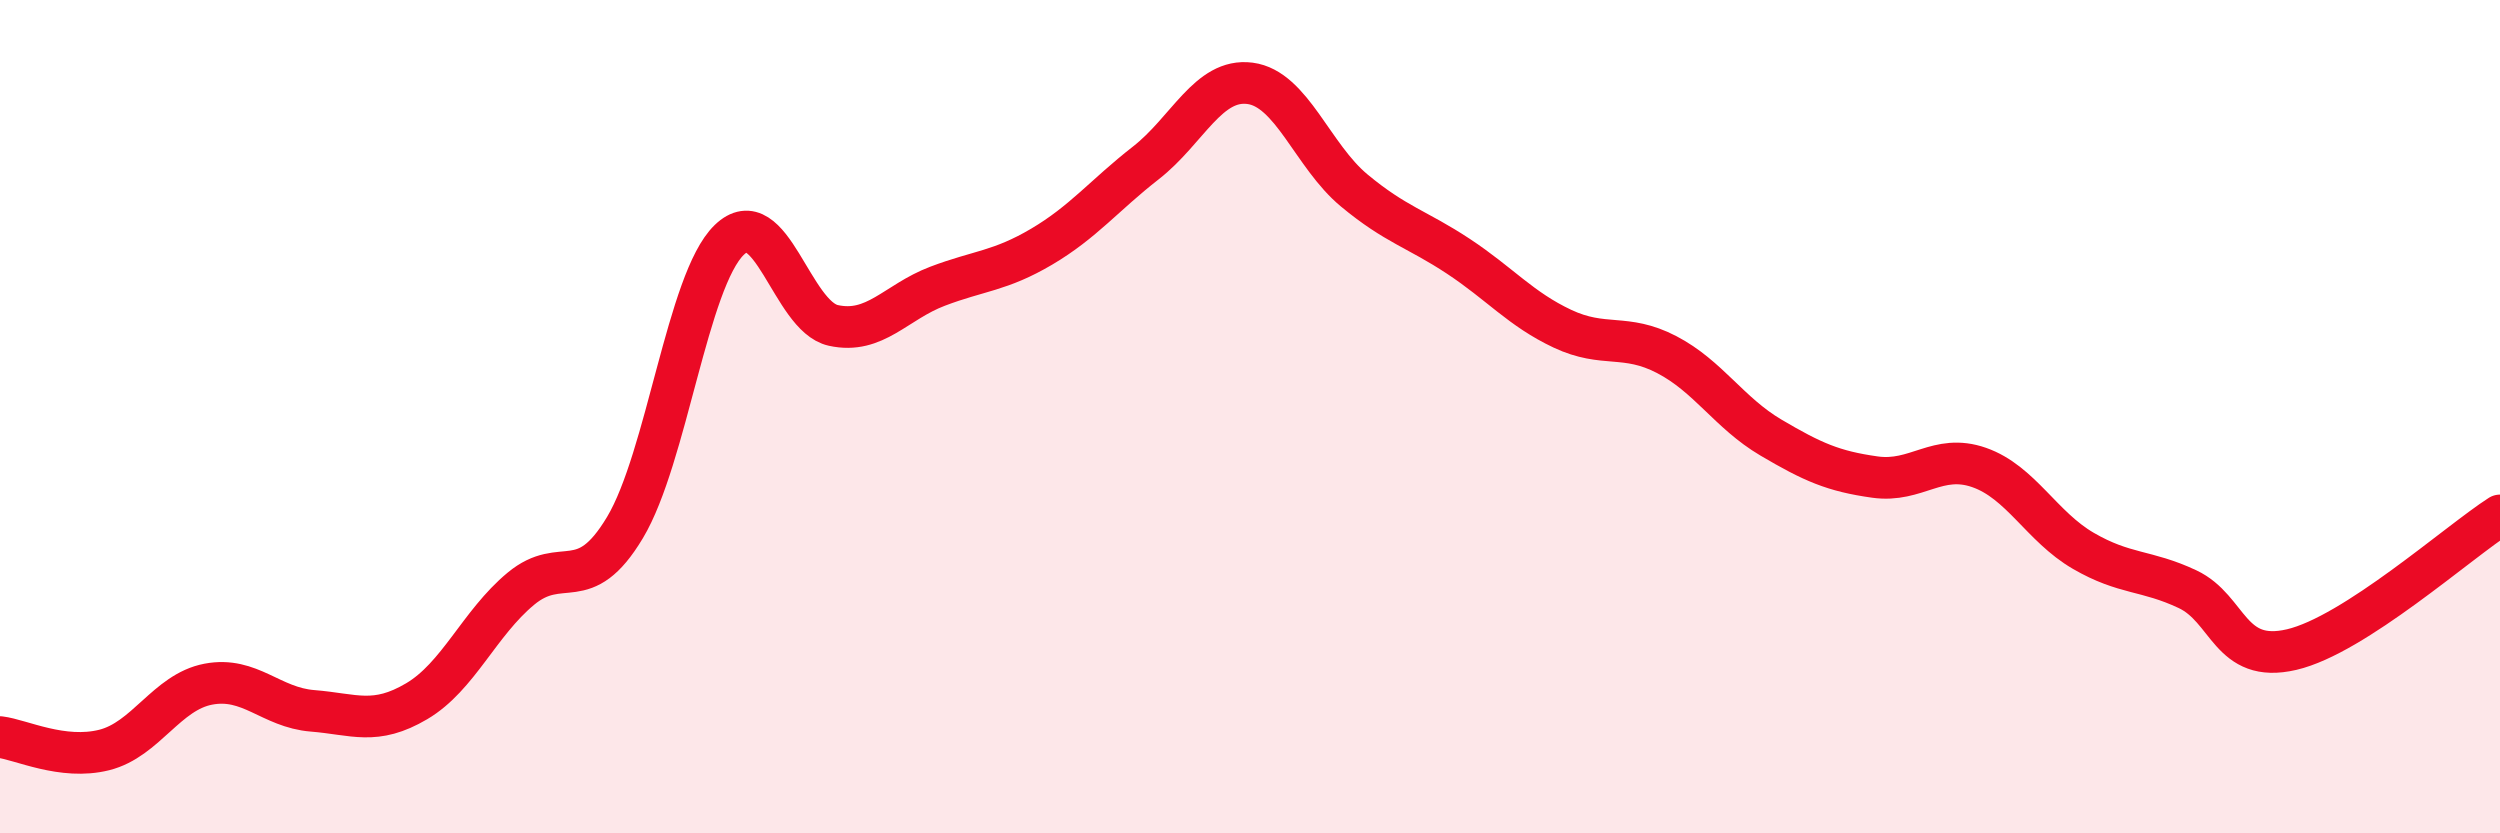
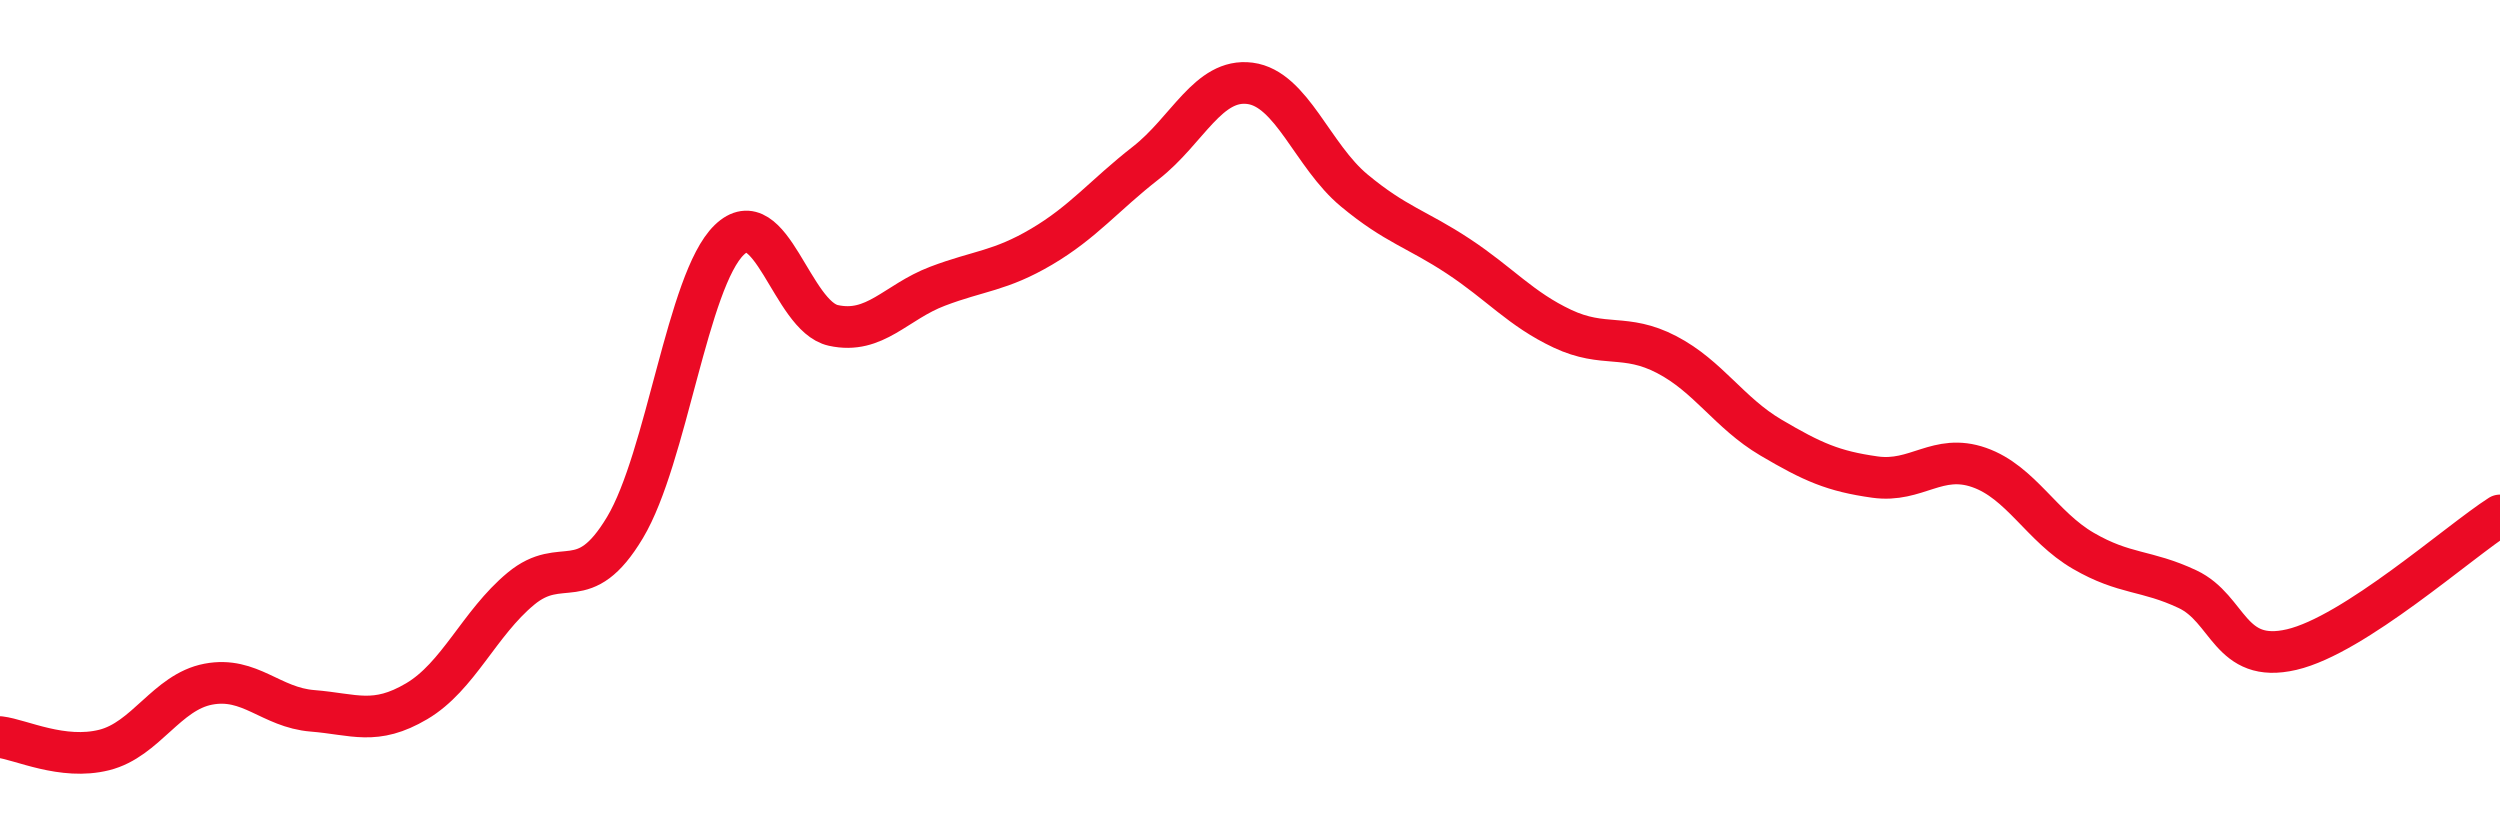
<svg xmlns="http://www.w3.org/2000/svg" width="60" height="20" viewBox="0 0 60 20">
-   <path d="M 0,17.69 C 0.5,17.75 1.5,18.25 2.5,18 C 3.5,17.75 4,16.61 5,16.42 C 6,16.23 6.5,16.98 7.5,17.06 C 8.5,17.14 9,17.42 10,16.83 C 11,16.24 11.5,14.96 12.5,14.13 C 13.5,13.3 14,14.33 15,12.66 C 16,10.99 16.5,6.73 17.5,5.76 C 18.5,4.79 19,7.59 20,7.81 C 21,8.03 21.5,7.25 22.5,6.87 C 23.5,6.49 24,6.51 25,5.92 C 26,5.33 26.5,4.69 27.5,3.91 C 28.5,3.13 29,1.87 30,2 C 31,2.13 31.5,3.74 32.5,4.57 C 33.5,5.4 34,5.49 35,6.15 C 36,6.81 36.5,7.42 37.5,7.89 C 38.5,8.36 39,7.99 40,8.51 C 41,9.03 41.5,9.91 42.5,10.5 C 43.5,11.09 44,11.31 45,11.45 C 46,11.59 46.5,10.87 47.5,11.22 C 48.5,11.57 49,12.64 50,13.22 C 51,13.8 51.5,13.67 52.5,14.14 C 53.5,14.61 53.5,15.94 55,15.59 C 56.5,15.24 59,13.01 60,12.37L60 20L0 20Z" fill="#EB0A25" opacity="0.1" stroke-linecap="round" stroke-linejoin="round" />
  <path d="M 0,17.69 C 0.5,17.75 1.5,18.25 2.5,18 C 3.5,17.75 4,16.61 5,16.42 C 6,16.23 6.5,16.98 7.5,17.06 C 8.5,17.14 9,17.42 10,16.83 C 11,16.24 11.5,14.96 12.5,14.13 C 13.5,13.3 14,14.33 15,12.66 C 16,10.99 16.5,6.73 17.5,5.76 C 18.5,4.79 19,7.59 20,7.81 C 21,8.03 21.5,7.25 22.5,6.87 C 23.5,6.49 24,6.51 25,5.92 C 26,5.33 26.5,4.69 27.5,3.91 C 28.5,3.13 29,1.87 30,2 C 31,2.13 31.5,3.74 32.5,4.57 C 33.5,5.4 34,5.49 35,6.15 C 36,6.81 36.5,7.42 37.5,7.89 C 38.5,8.36 39,7.99 40,8.51 C 41,9.03 41.5,9.91 42.5,10.5 C 43.5,11.09 44,11.31 45,11.45 C 46,11.59 46.5,10.87 47.5,11.22 C 48.5,11.57 49,12.64 50,13.22 C 51,13.8 51.5,13.67 52.5,14.14 C 53.5,14.61 53.5,15.94 55,15.59 C 56.5,15.24 59,13.01 60,12.37" stroke="#EB0A25" stroke-width="1" fill="none" stroke-linecap="round" stroke-linejoin="round" />
</svg>